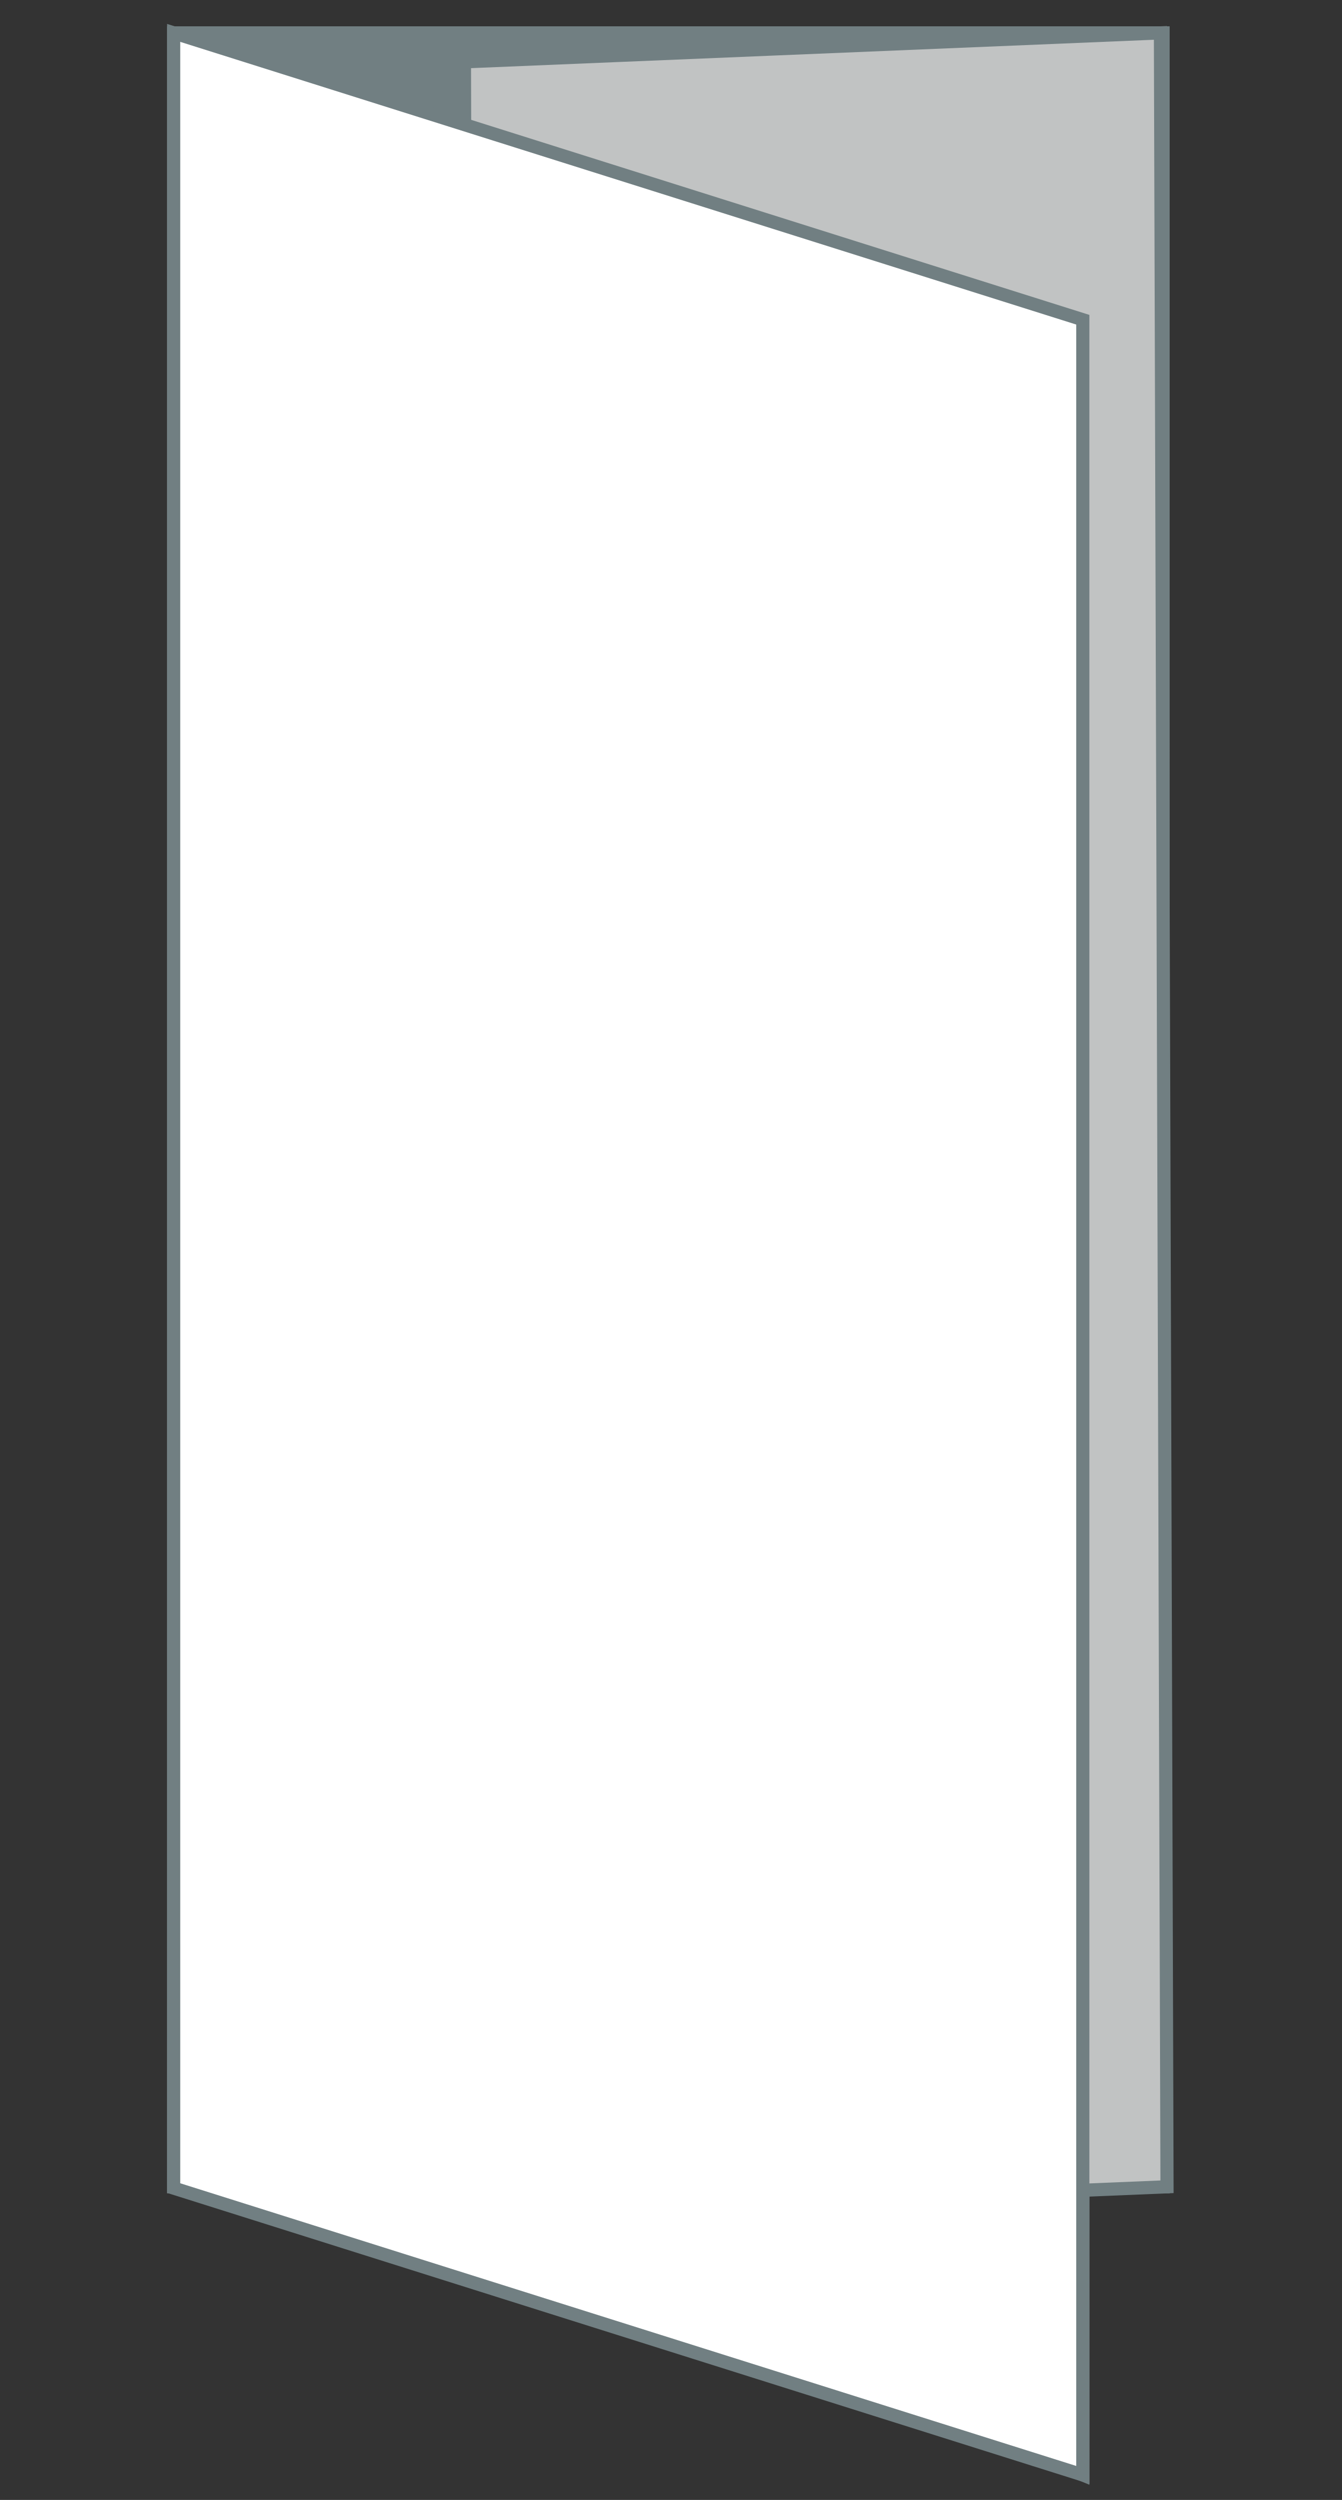
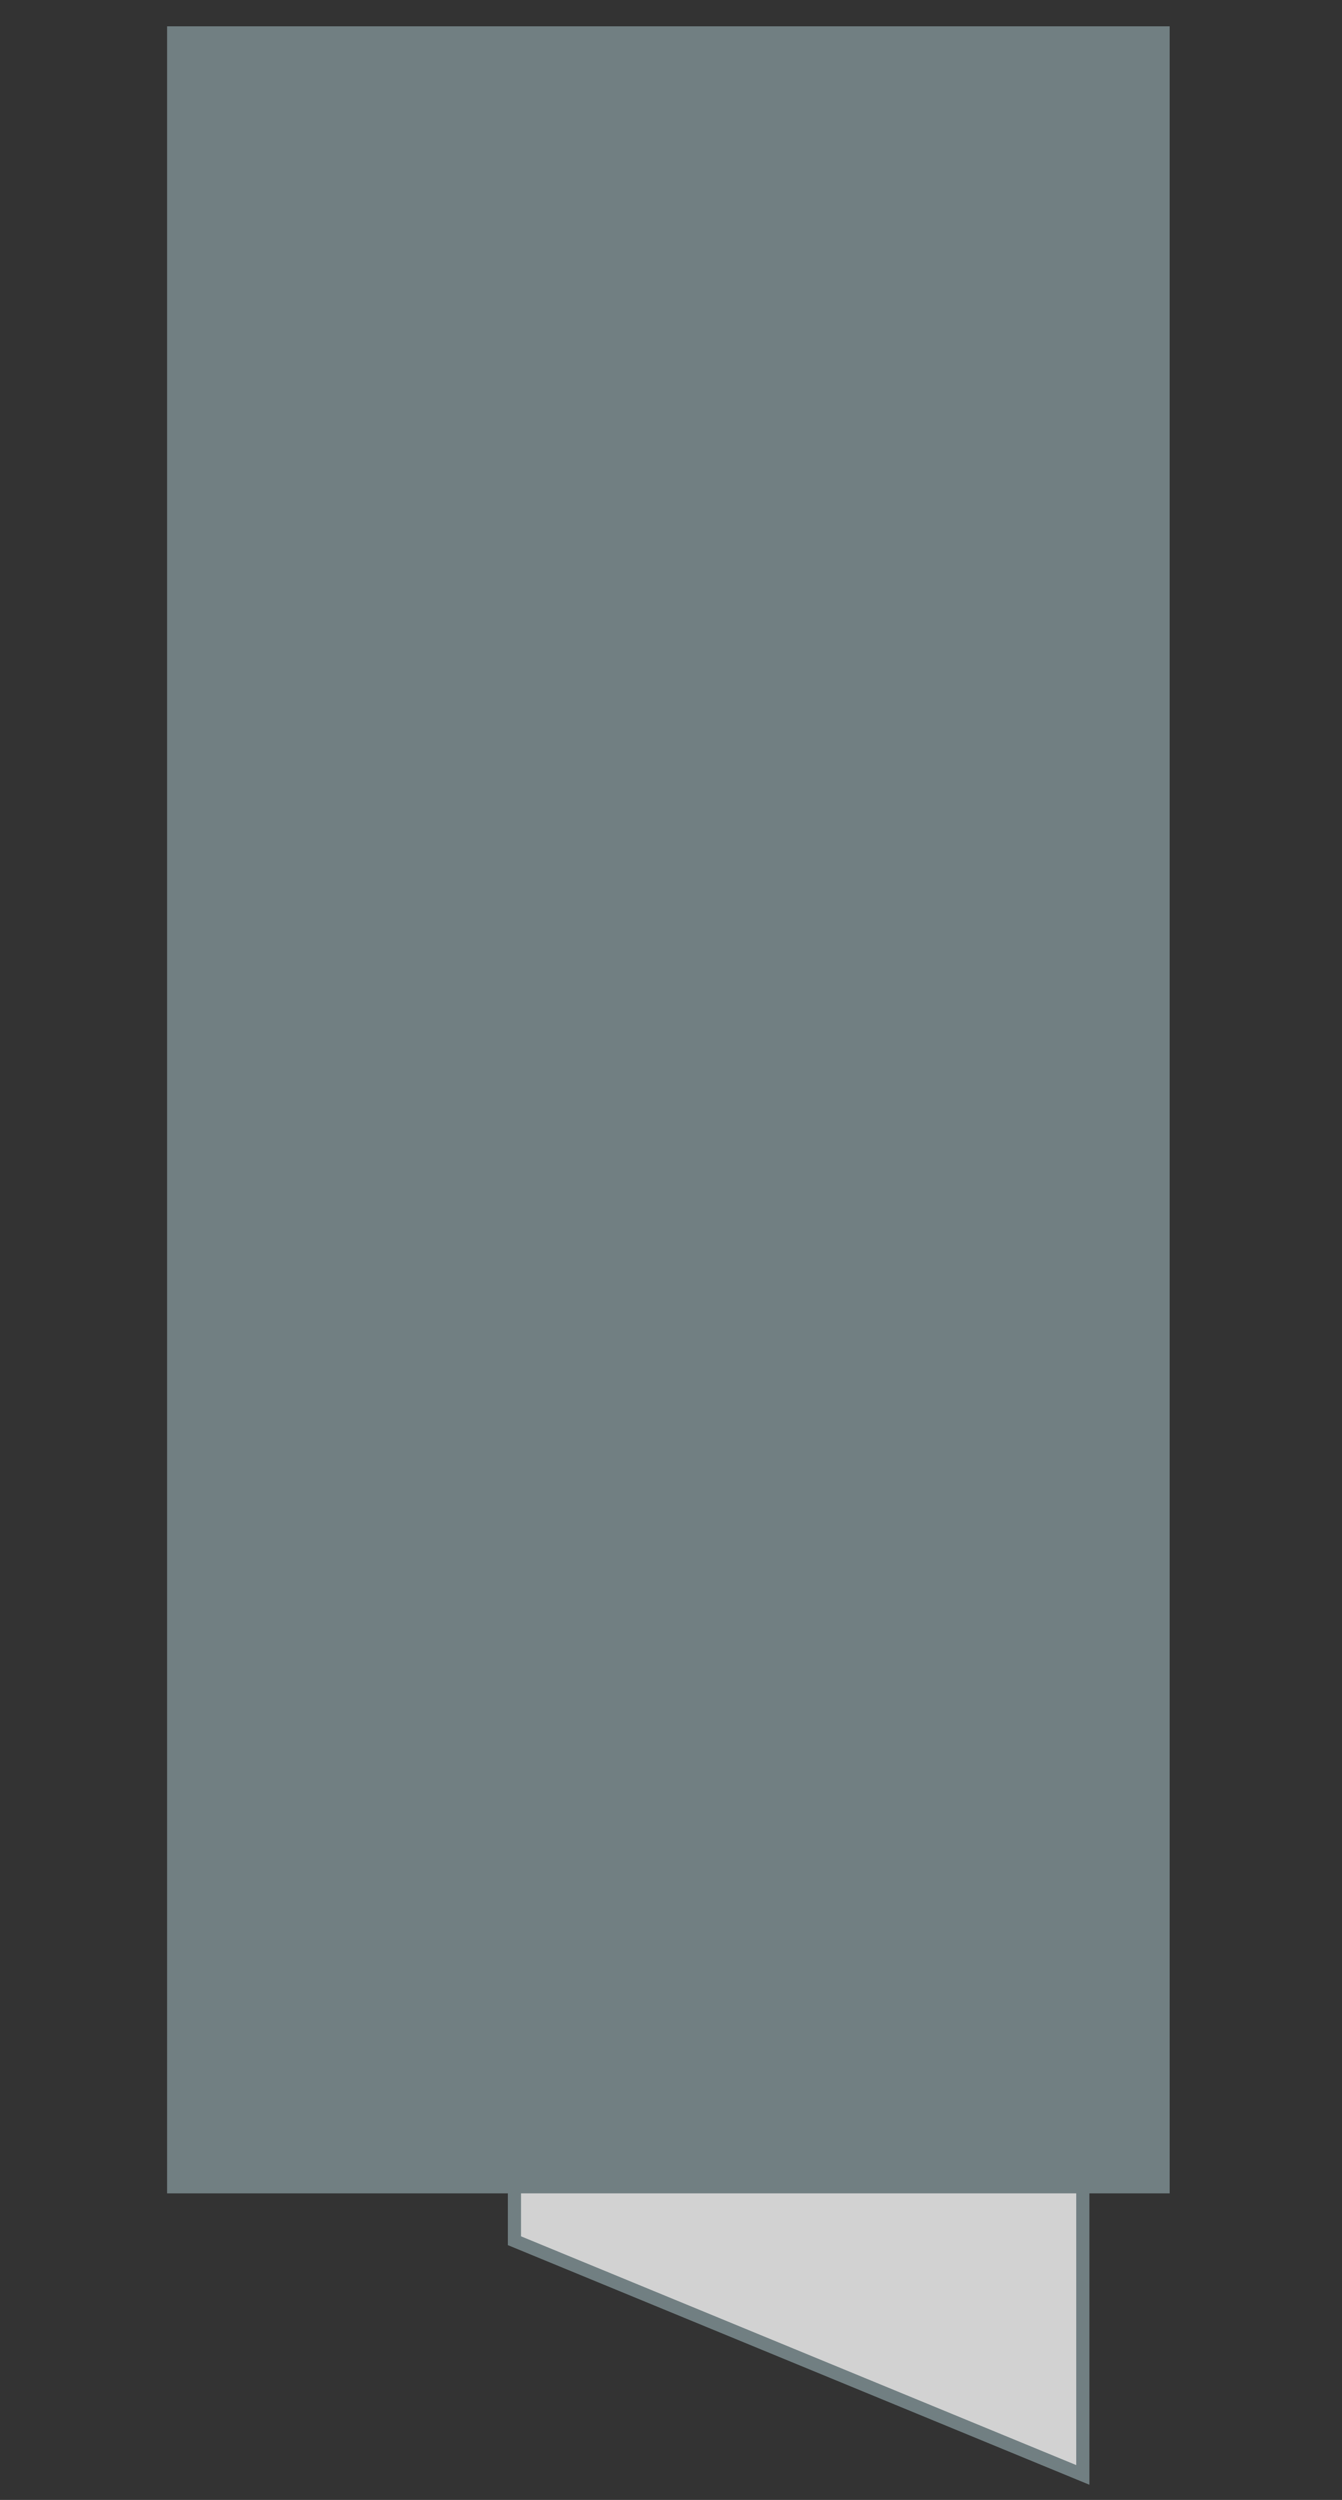
<svg xmlns="http://www.w3.org/2000/svg" version="1.1" id="レイヤー_1" x="0px" y="0px" viewBox="0 0 102 190" style="enable-background:new 0 0 102 190;" xml:space="preserve">
  <rect x="0" y="0" width="102" height="190" fill="#333333" stroke="none" />
  <style type="text/css">
	.st0{fill-rule:evenodd;clip-rule:evenodd;fill:#D2D2D2;stroke:#717F82;stroke-miterlimit:10;}
	.st1{fill:#717F82;stroke:#717F82;stroke-miterlimit:10;}
	.st2{fill-rule:evenodd;clip-rule:evenodd;fill:#C1C3C3;stroke:#717F82;stroke-miterlimit:10;}
	.st3{fill-rule:evenodd;clip-rule:evenodd;fill:#FFFFFF;stroke:#717F82;stroke-miterlimit:10;}
</style>
  <g id="レイアウト">
    <polygon class="st0" points="82.3,188.1 39.1,170.3 39.1,6.5 82.3,24.3  " />
    <rect x="13.2" y="2.5" class="st1" width="75.2" height="163.7" />
-     <polygon class="st2" points="88.7,166.2 35.8,168.4 35.3,4.7 88.2,2.5  " />
-     <polygon class="st3" points="82.3,188.1 13.2,166.3 13.2,2.5 82.3,24.3  " />
  </g>
</svg>